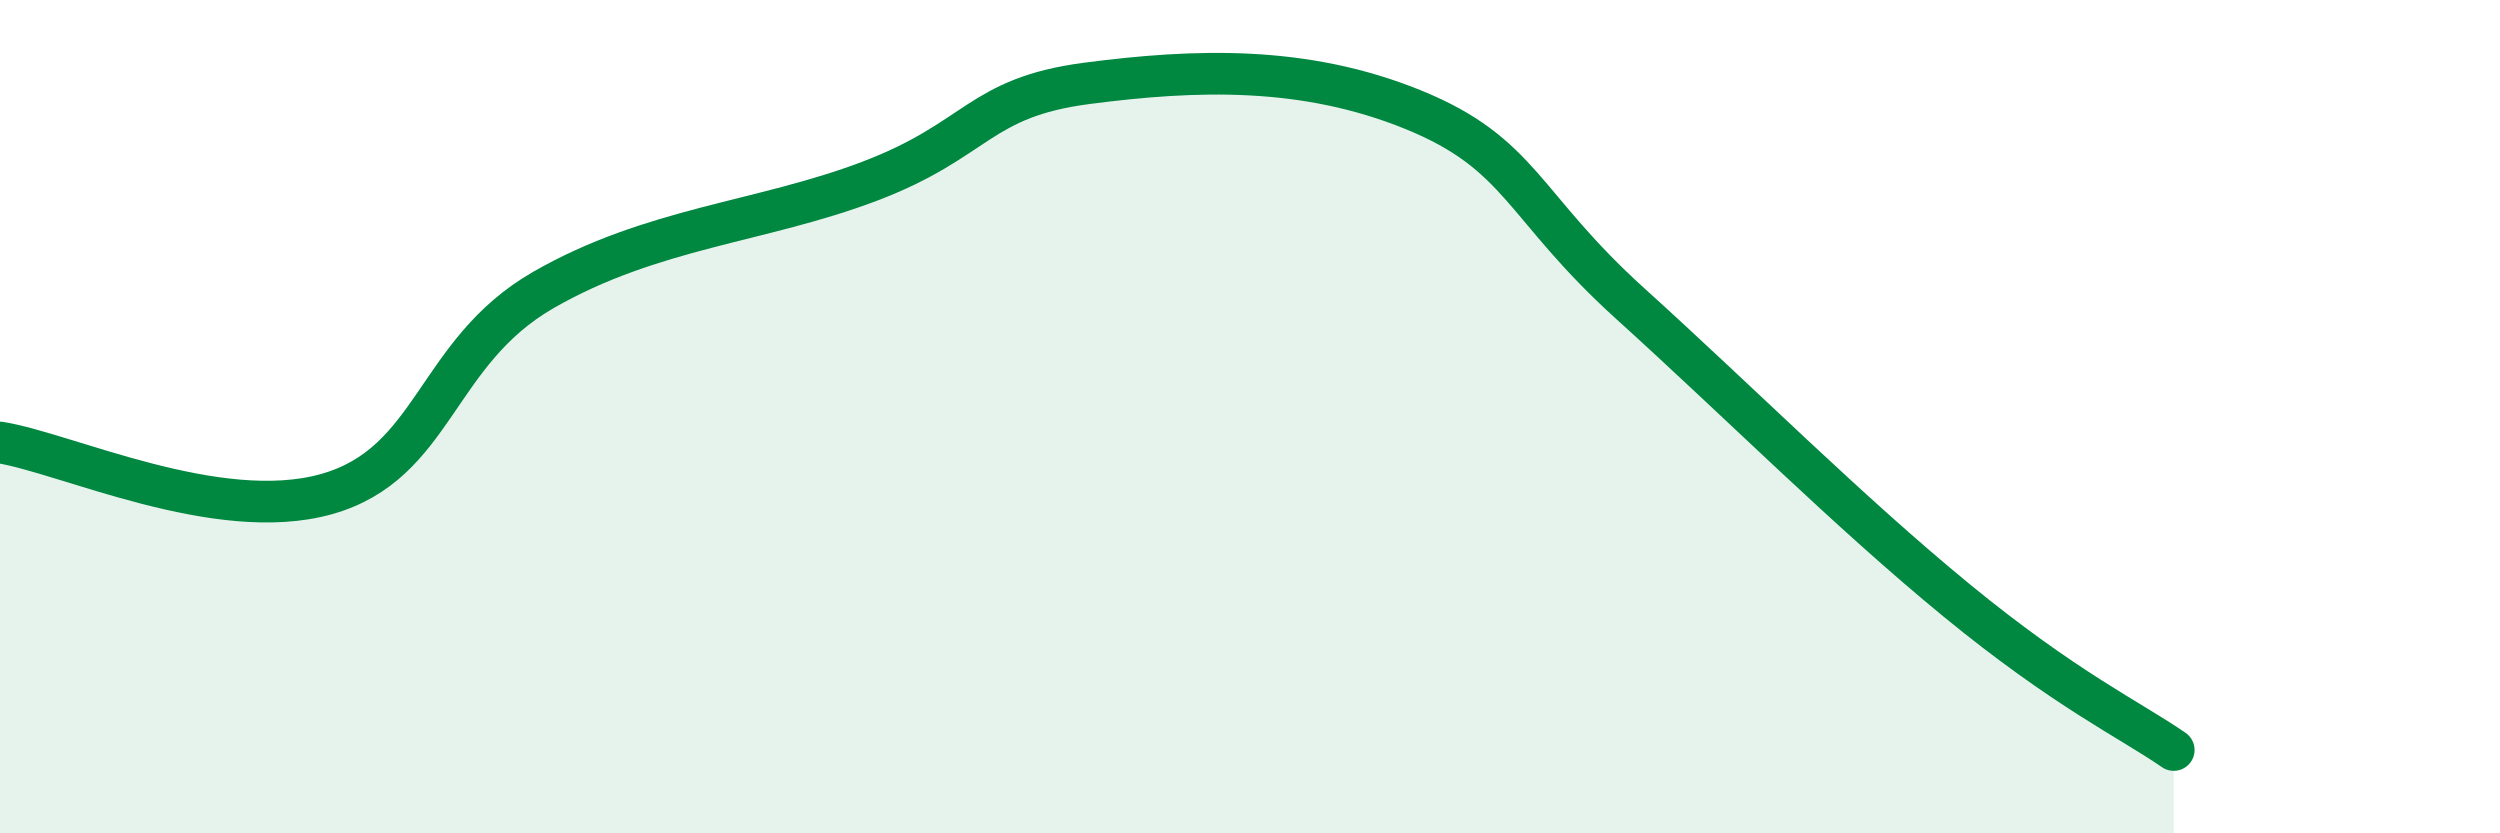
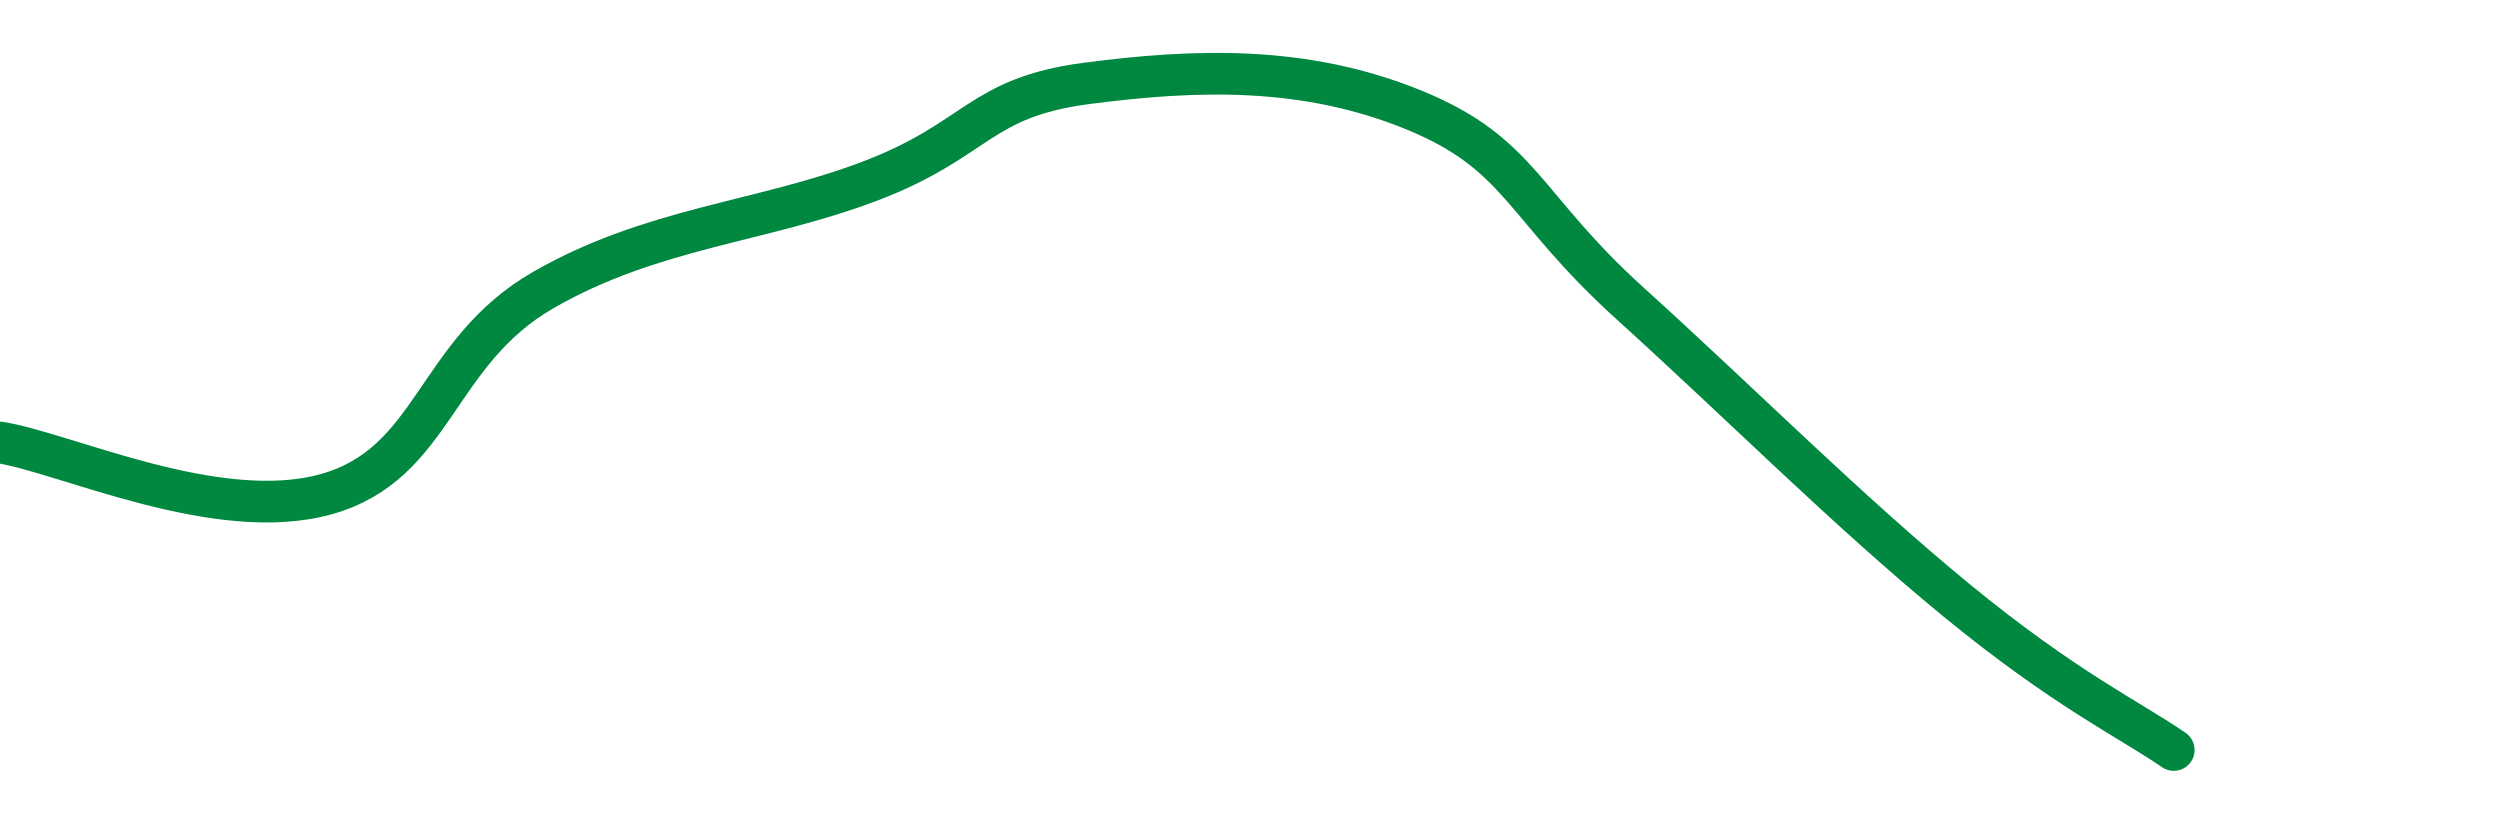
<svg xmlns="http://www.w3.org/2000/svg" width="60" height="20" viewBox="0 0 60 20">
-   <path d="M 0,10.62 C 1.57,10.87 5.22,12.59 7.83,11.86 C 10.44,11.13 10.43,8.46 13.04,6.96 C 15.65,5.46 18.26,5.34 20.87,4.35 C 23.48,3.36 23.48,2.34 26.09,2 C 28.7,1.66 31.3,1.57 33.91,2.63 C 36.52,3.69 36.52,4.93 39.13,7.29 C 41.74,9.65 44.35,12.27 46.96,14.41 C 49.57,16.55 51.13,17.28 52.17,18L52.17 20L0 20Z" fill="#008740" opacity="0.1" stroke-linecap="round" stroke-linejoin="round" />
  <path d="M 0,10.62 C 1.57,10.87 5.22,12.59 7.83,11.86 C 10.44,11.13 10.43,8.46 13.04,6.96 C 15.65,5.46 18.26,5.34 20.87,4.35 C 23.48,3.36 23.48,2.34 26.09,2 C 28.7,1.66 31.3,1.57 33.91,2.63 C 36.52,3.69 36.52,4.93 39.13,7.29 C 41.74,9.65 44.35,12.27 46.96,14.41 C 49.57,16.55 51.13,17.28 52.17,18" stroke="#008740" stroke-width="1" fill="none" stroke-linecap="round" stroke-linejoin="round" />
</svg>